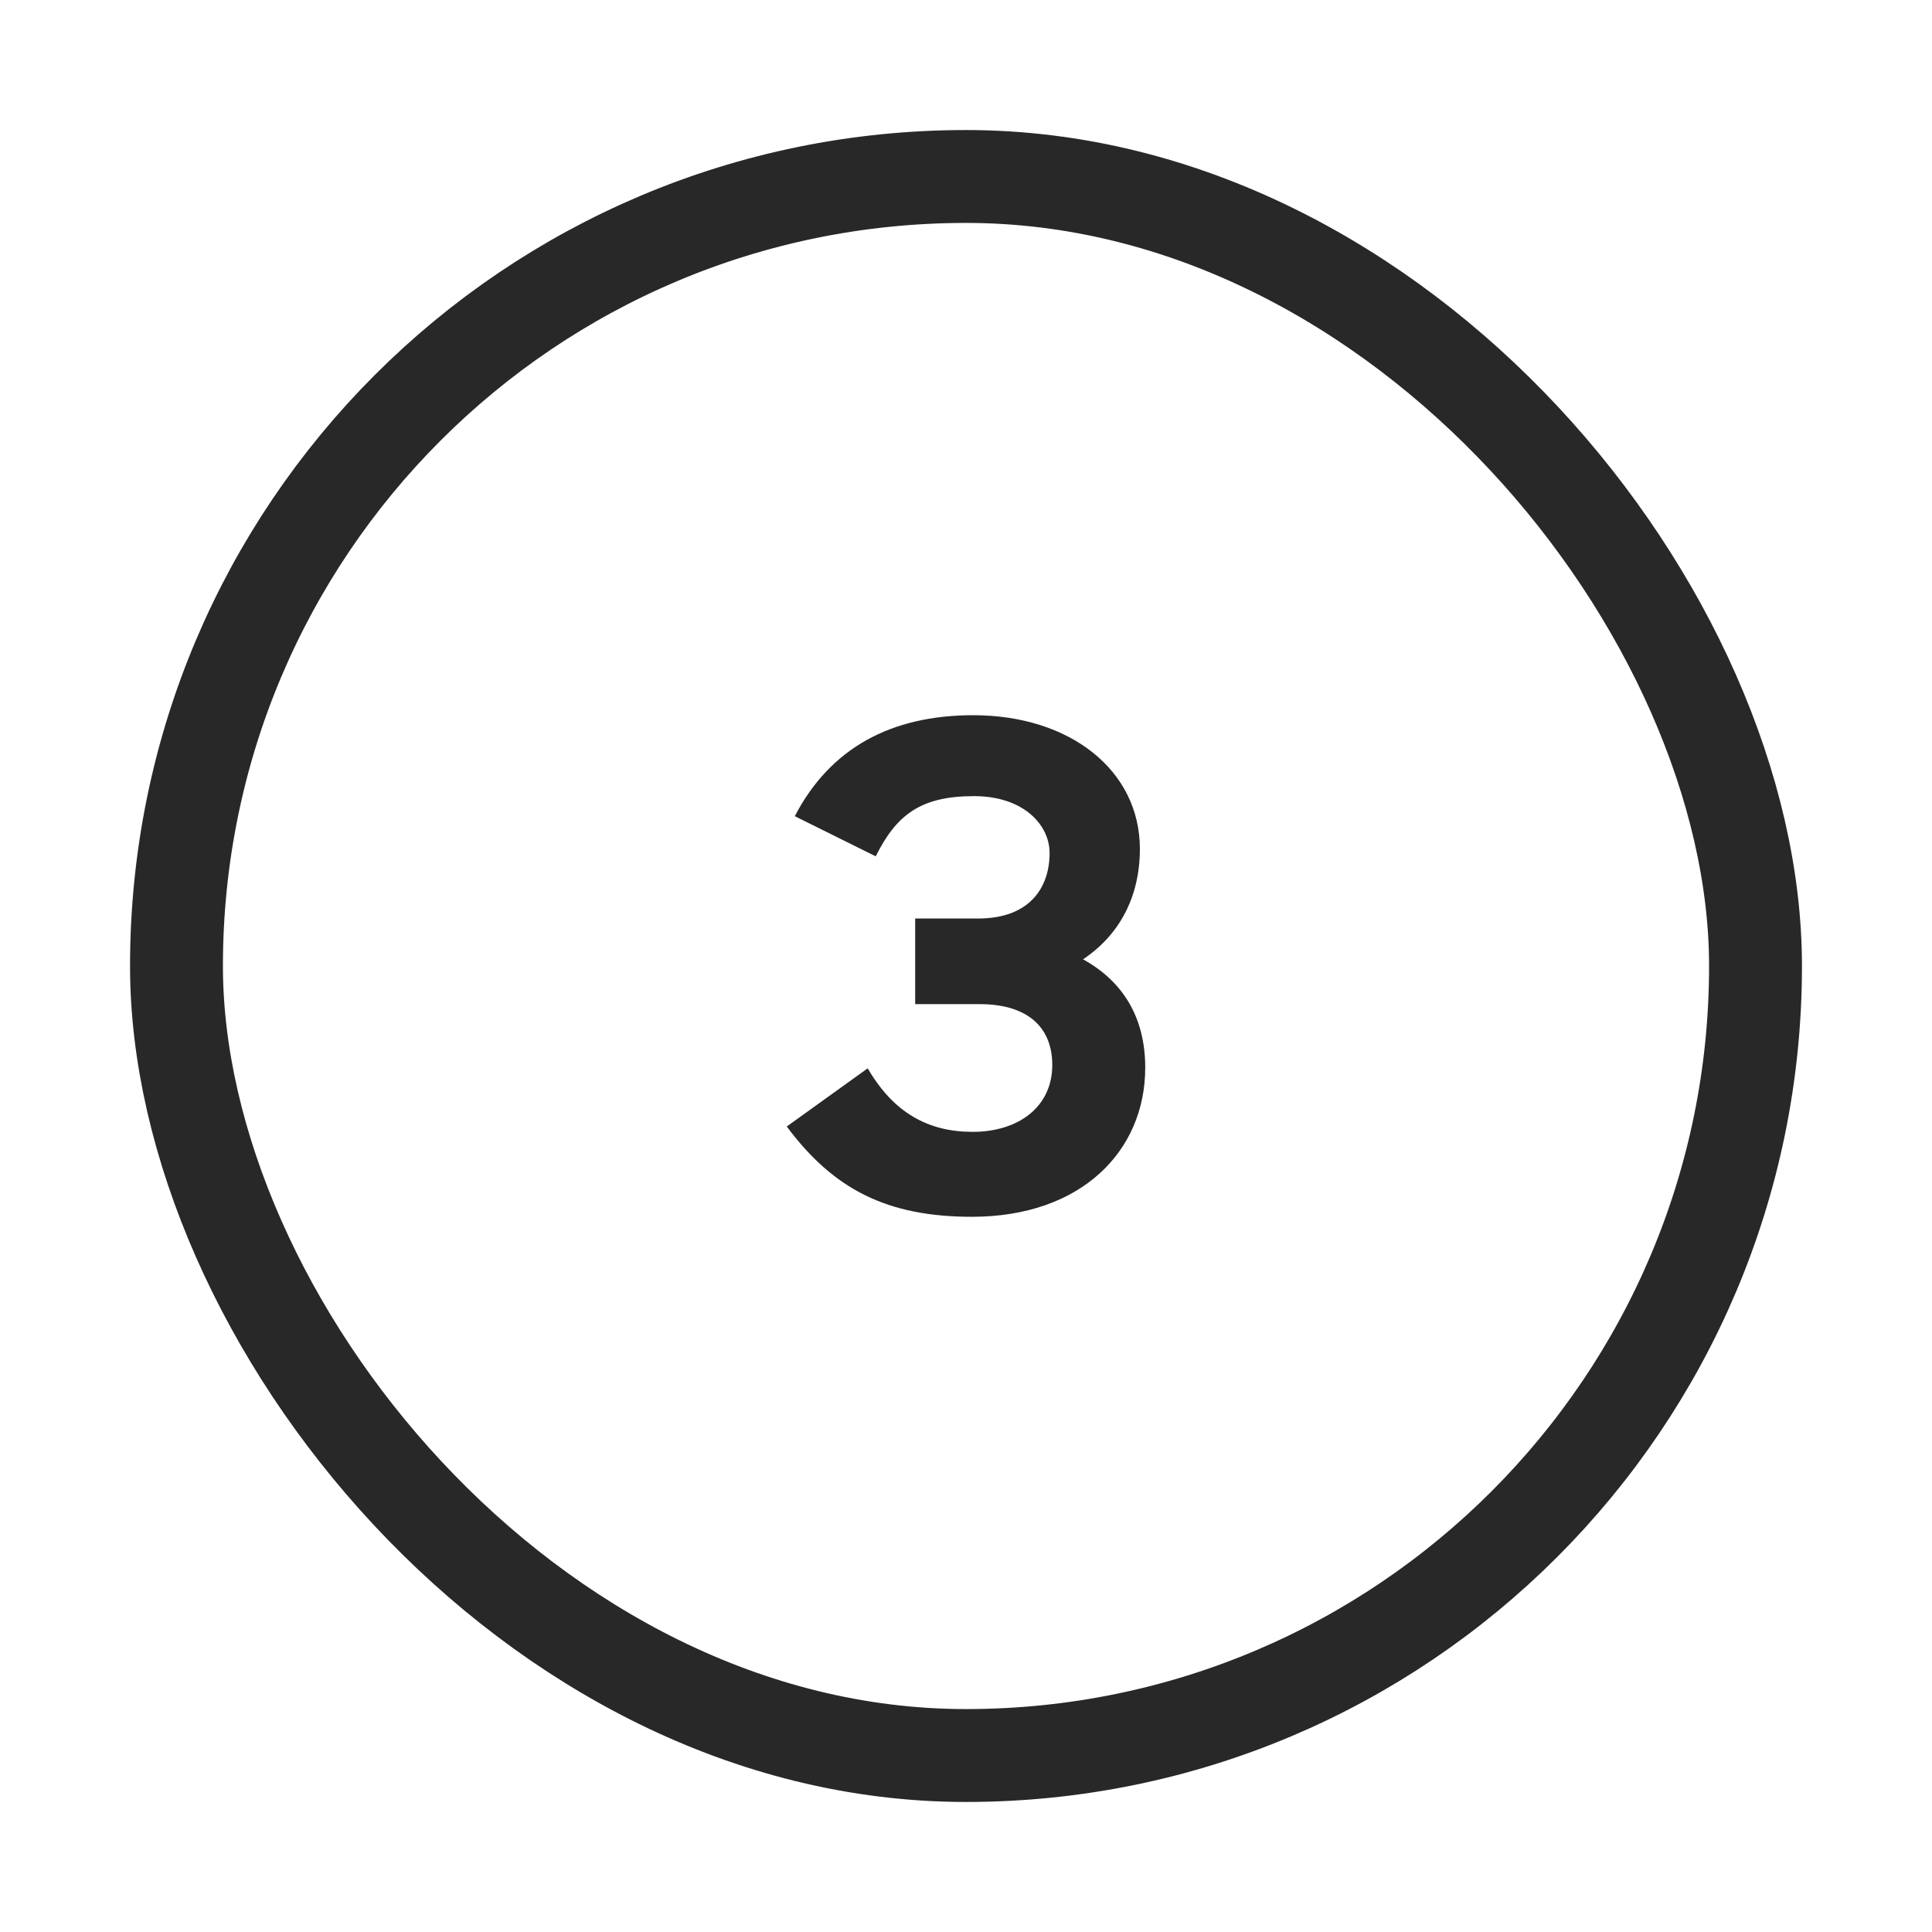
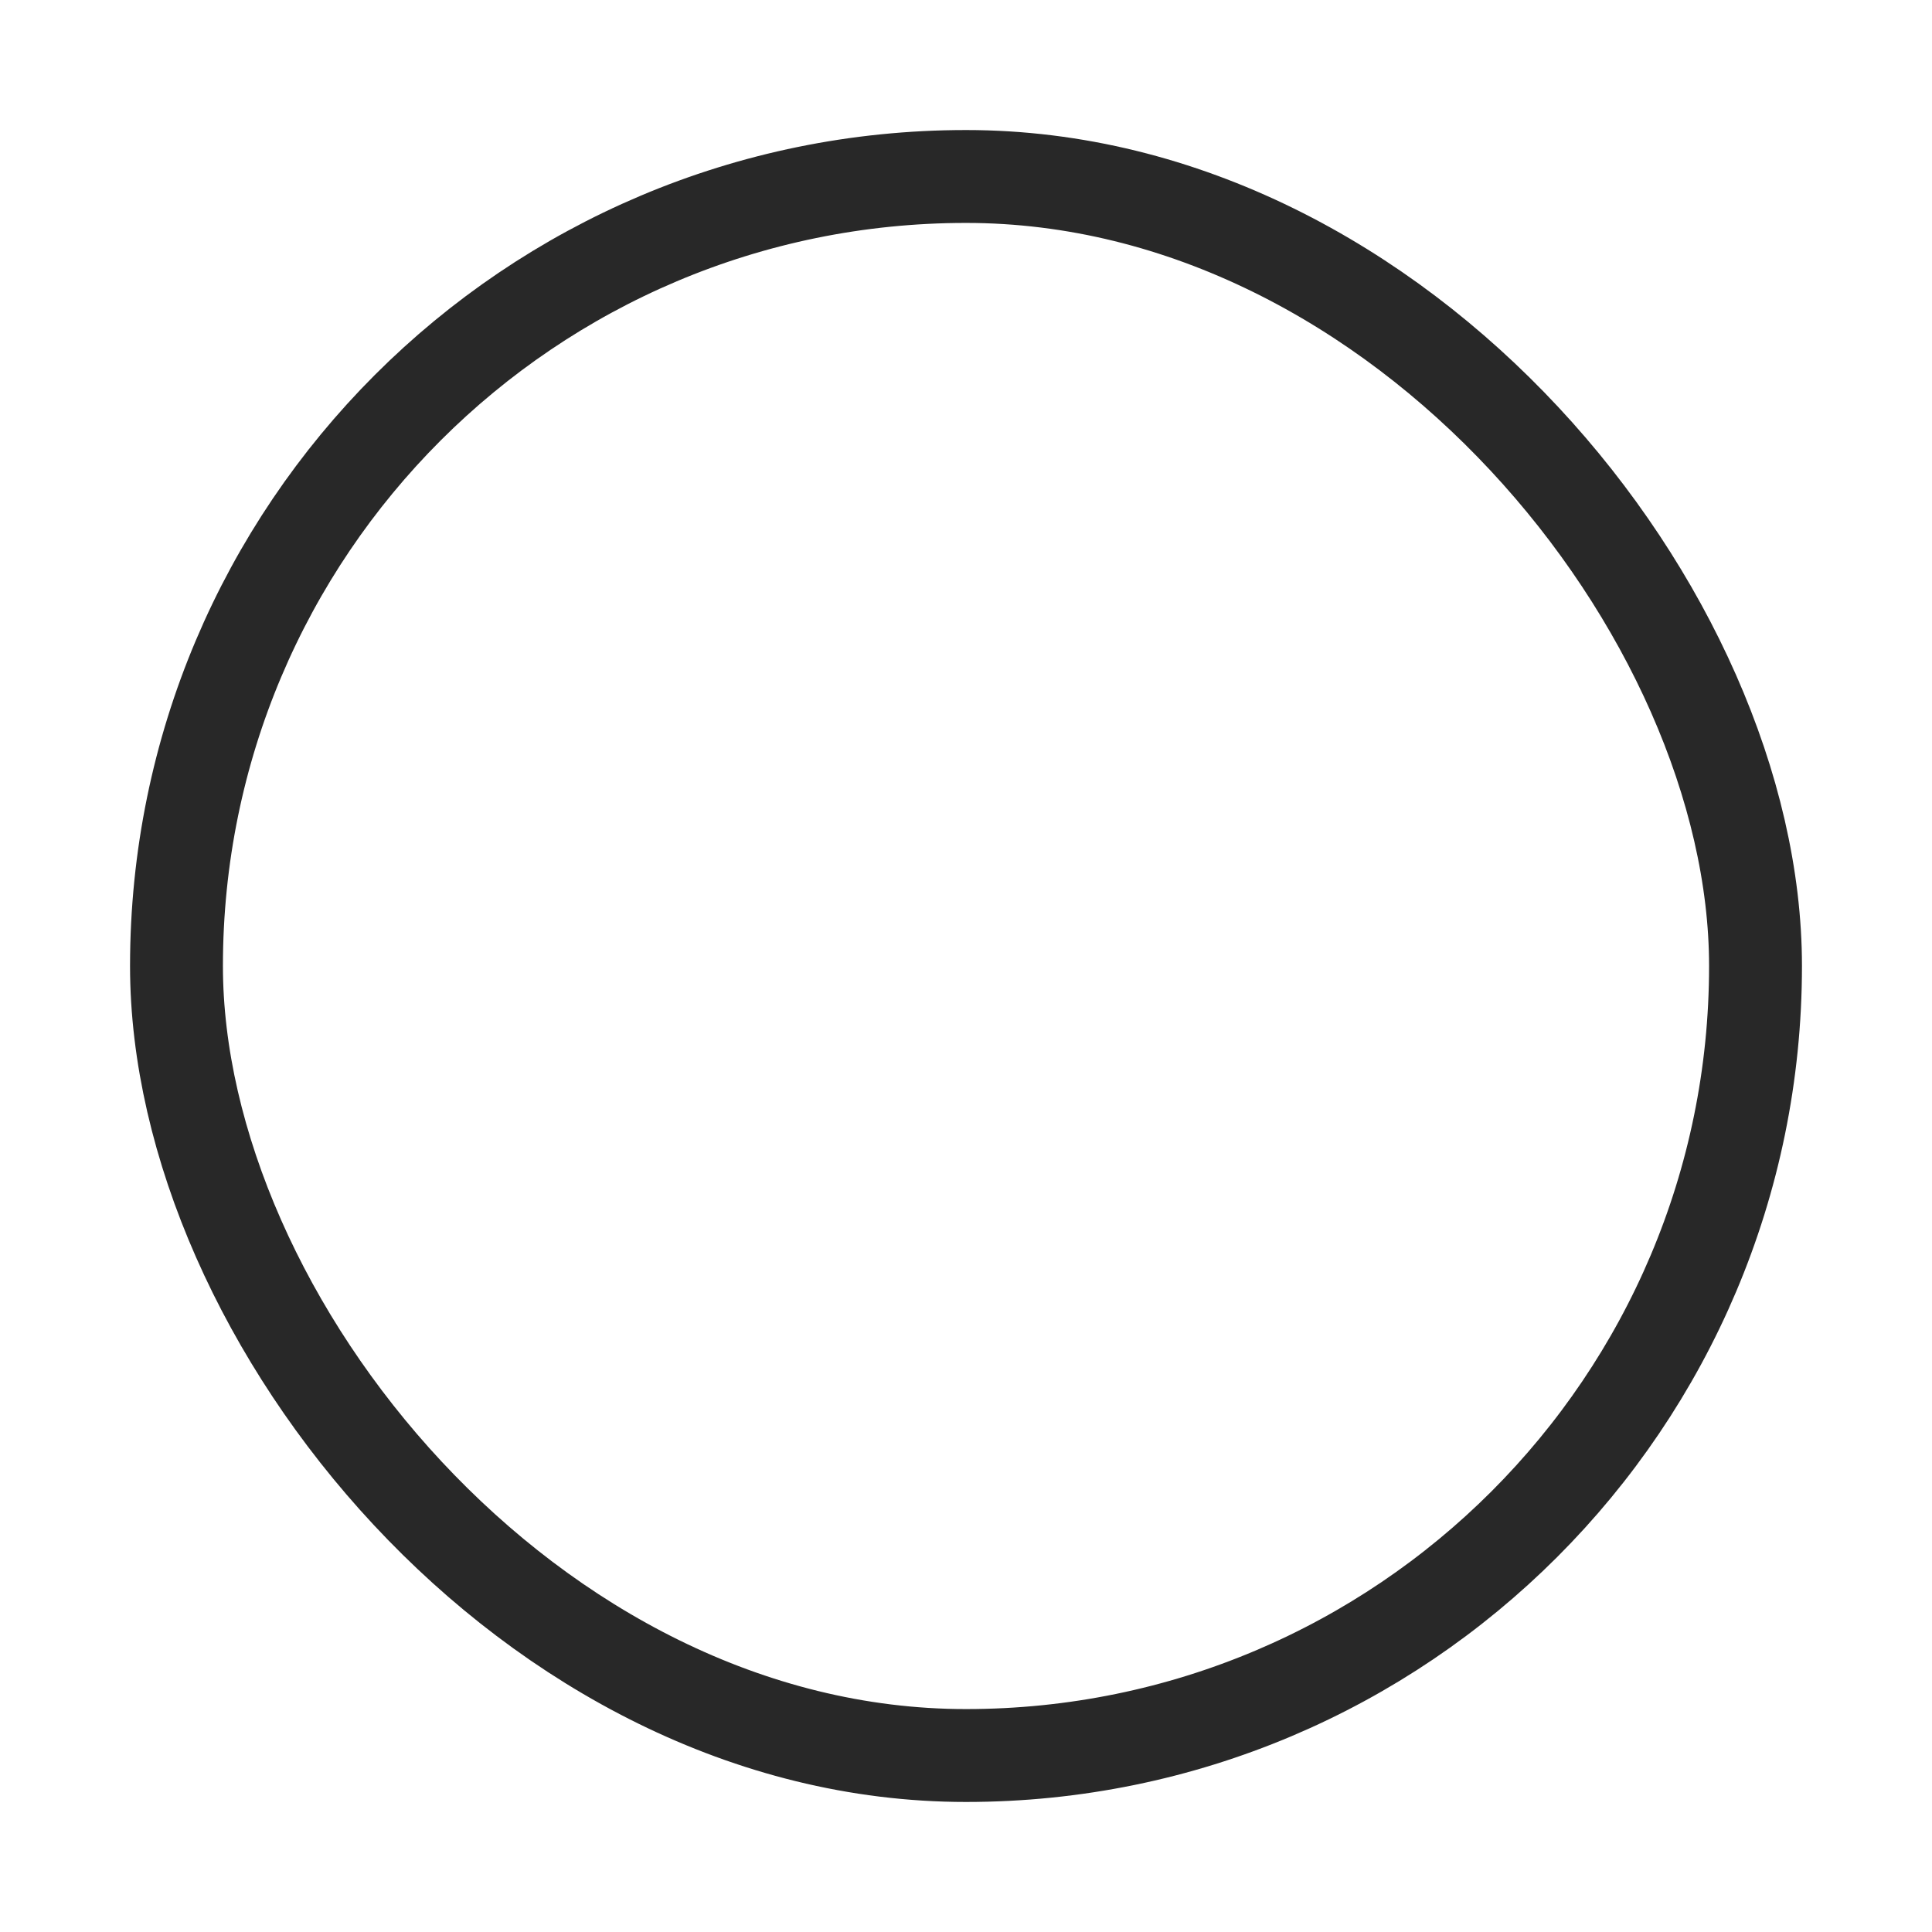
<svg xmlns="http://www.w3.org/2000/svg" width="104" height="104" viewBox="0 0 104 104" fill="none">
-   <path d="M52.324 65.5C58.192 65.5 61.648 61.972 61.648 57.472C61.648 54.7 60.388 52.792 58.3 51.64C60.244 50.344 61.36 48.292 61.36 45.7C61.36 41.452 57.58 38.5 52.396 38.5C47.968 38.5 44.692 40.264 42.784 43.936L47.14 46.096C48.256 43.864 49.552 42.856 52.432 42.856C55.096 42.856 56.5 44.404 56.5 45.916C56.5 47.752 55.456 49.444 52.648 49.444H49.264V54.052H52.72C55.42 54.052 56.644 55.384 56.644 57.328C56.644 59.596 54.808 60.928 52.36 60.928C49.984 60.928 48.112 59.92 46.708 57.508L42.352 60.64C44.872 64.024 47.752 65.5 52.324 65.5Z" fill="#282828" />
  <rect x="9.5" y="9.5" width="85" height="85" rx="42.5" stroke="#282828" stroke-width="5" />
</svg>